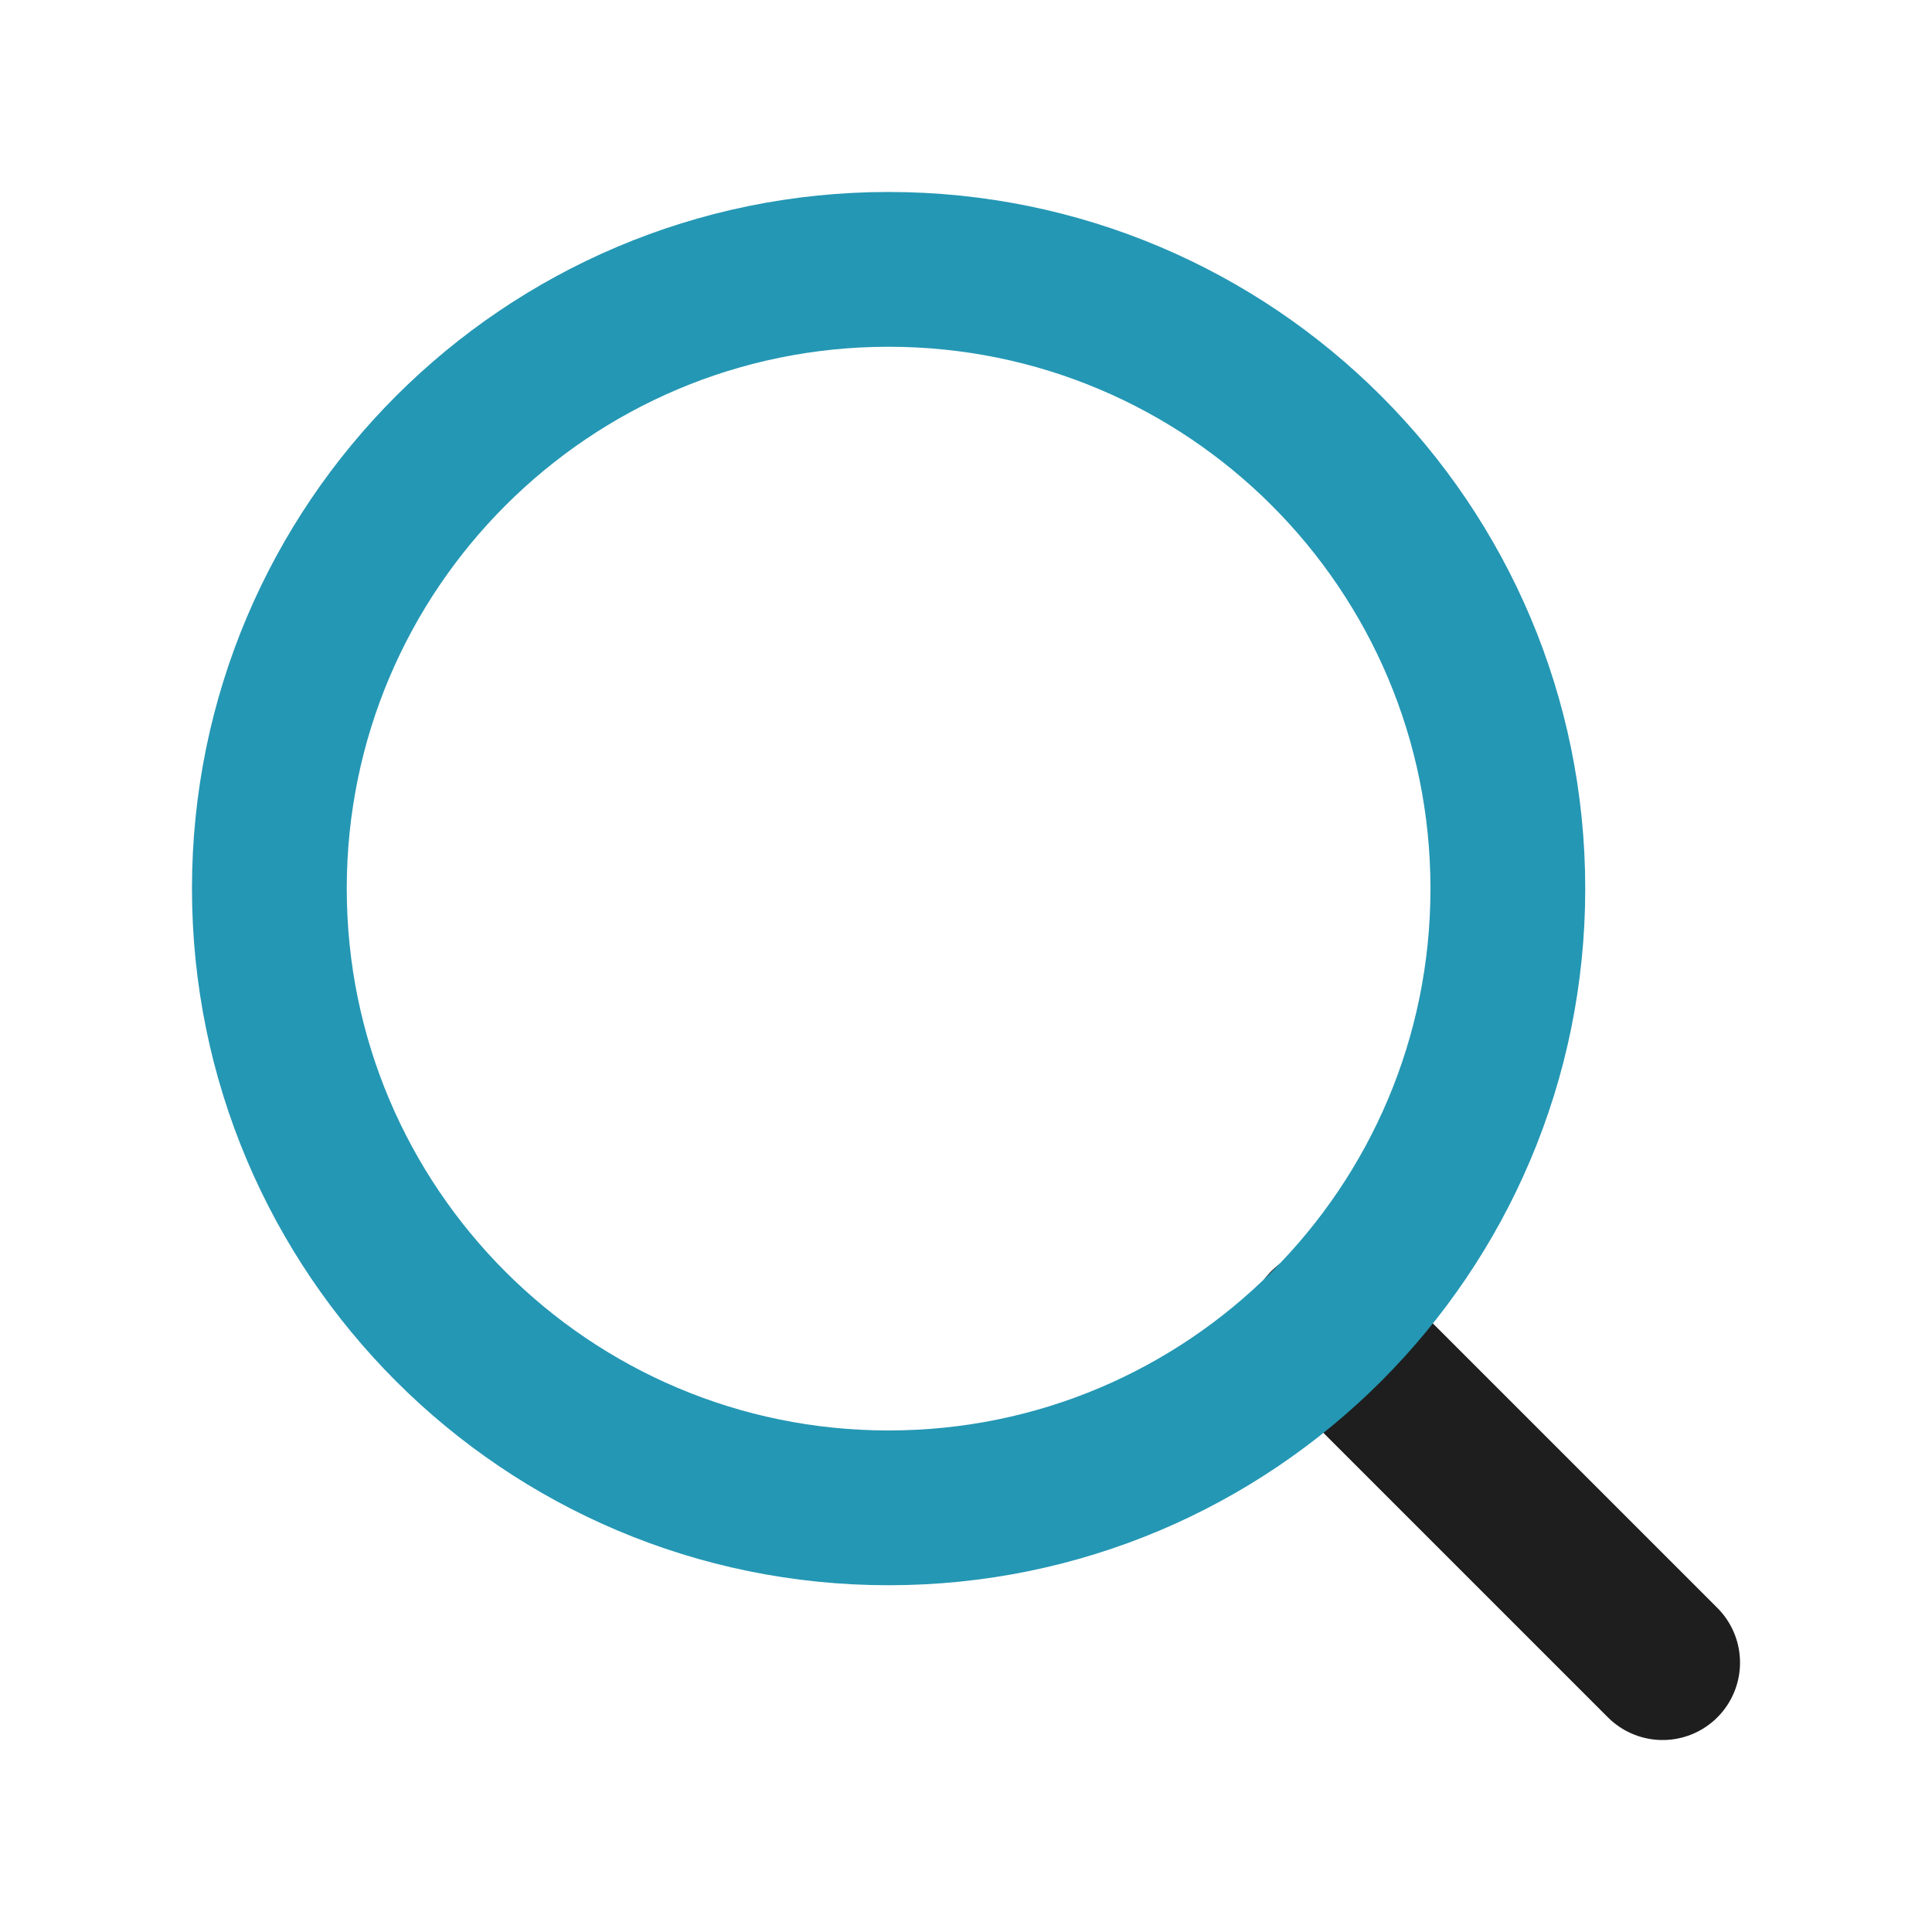
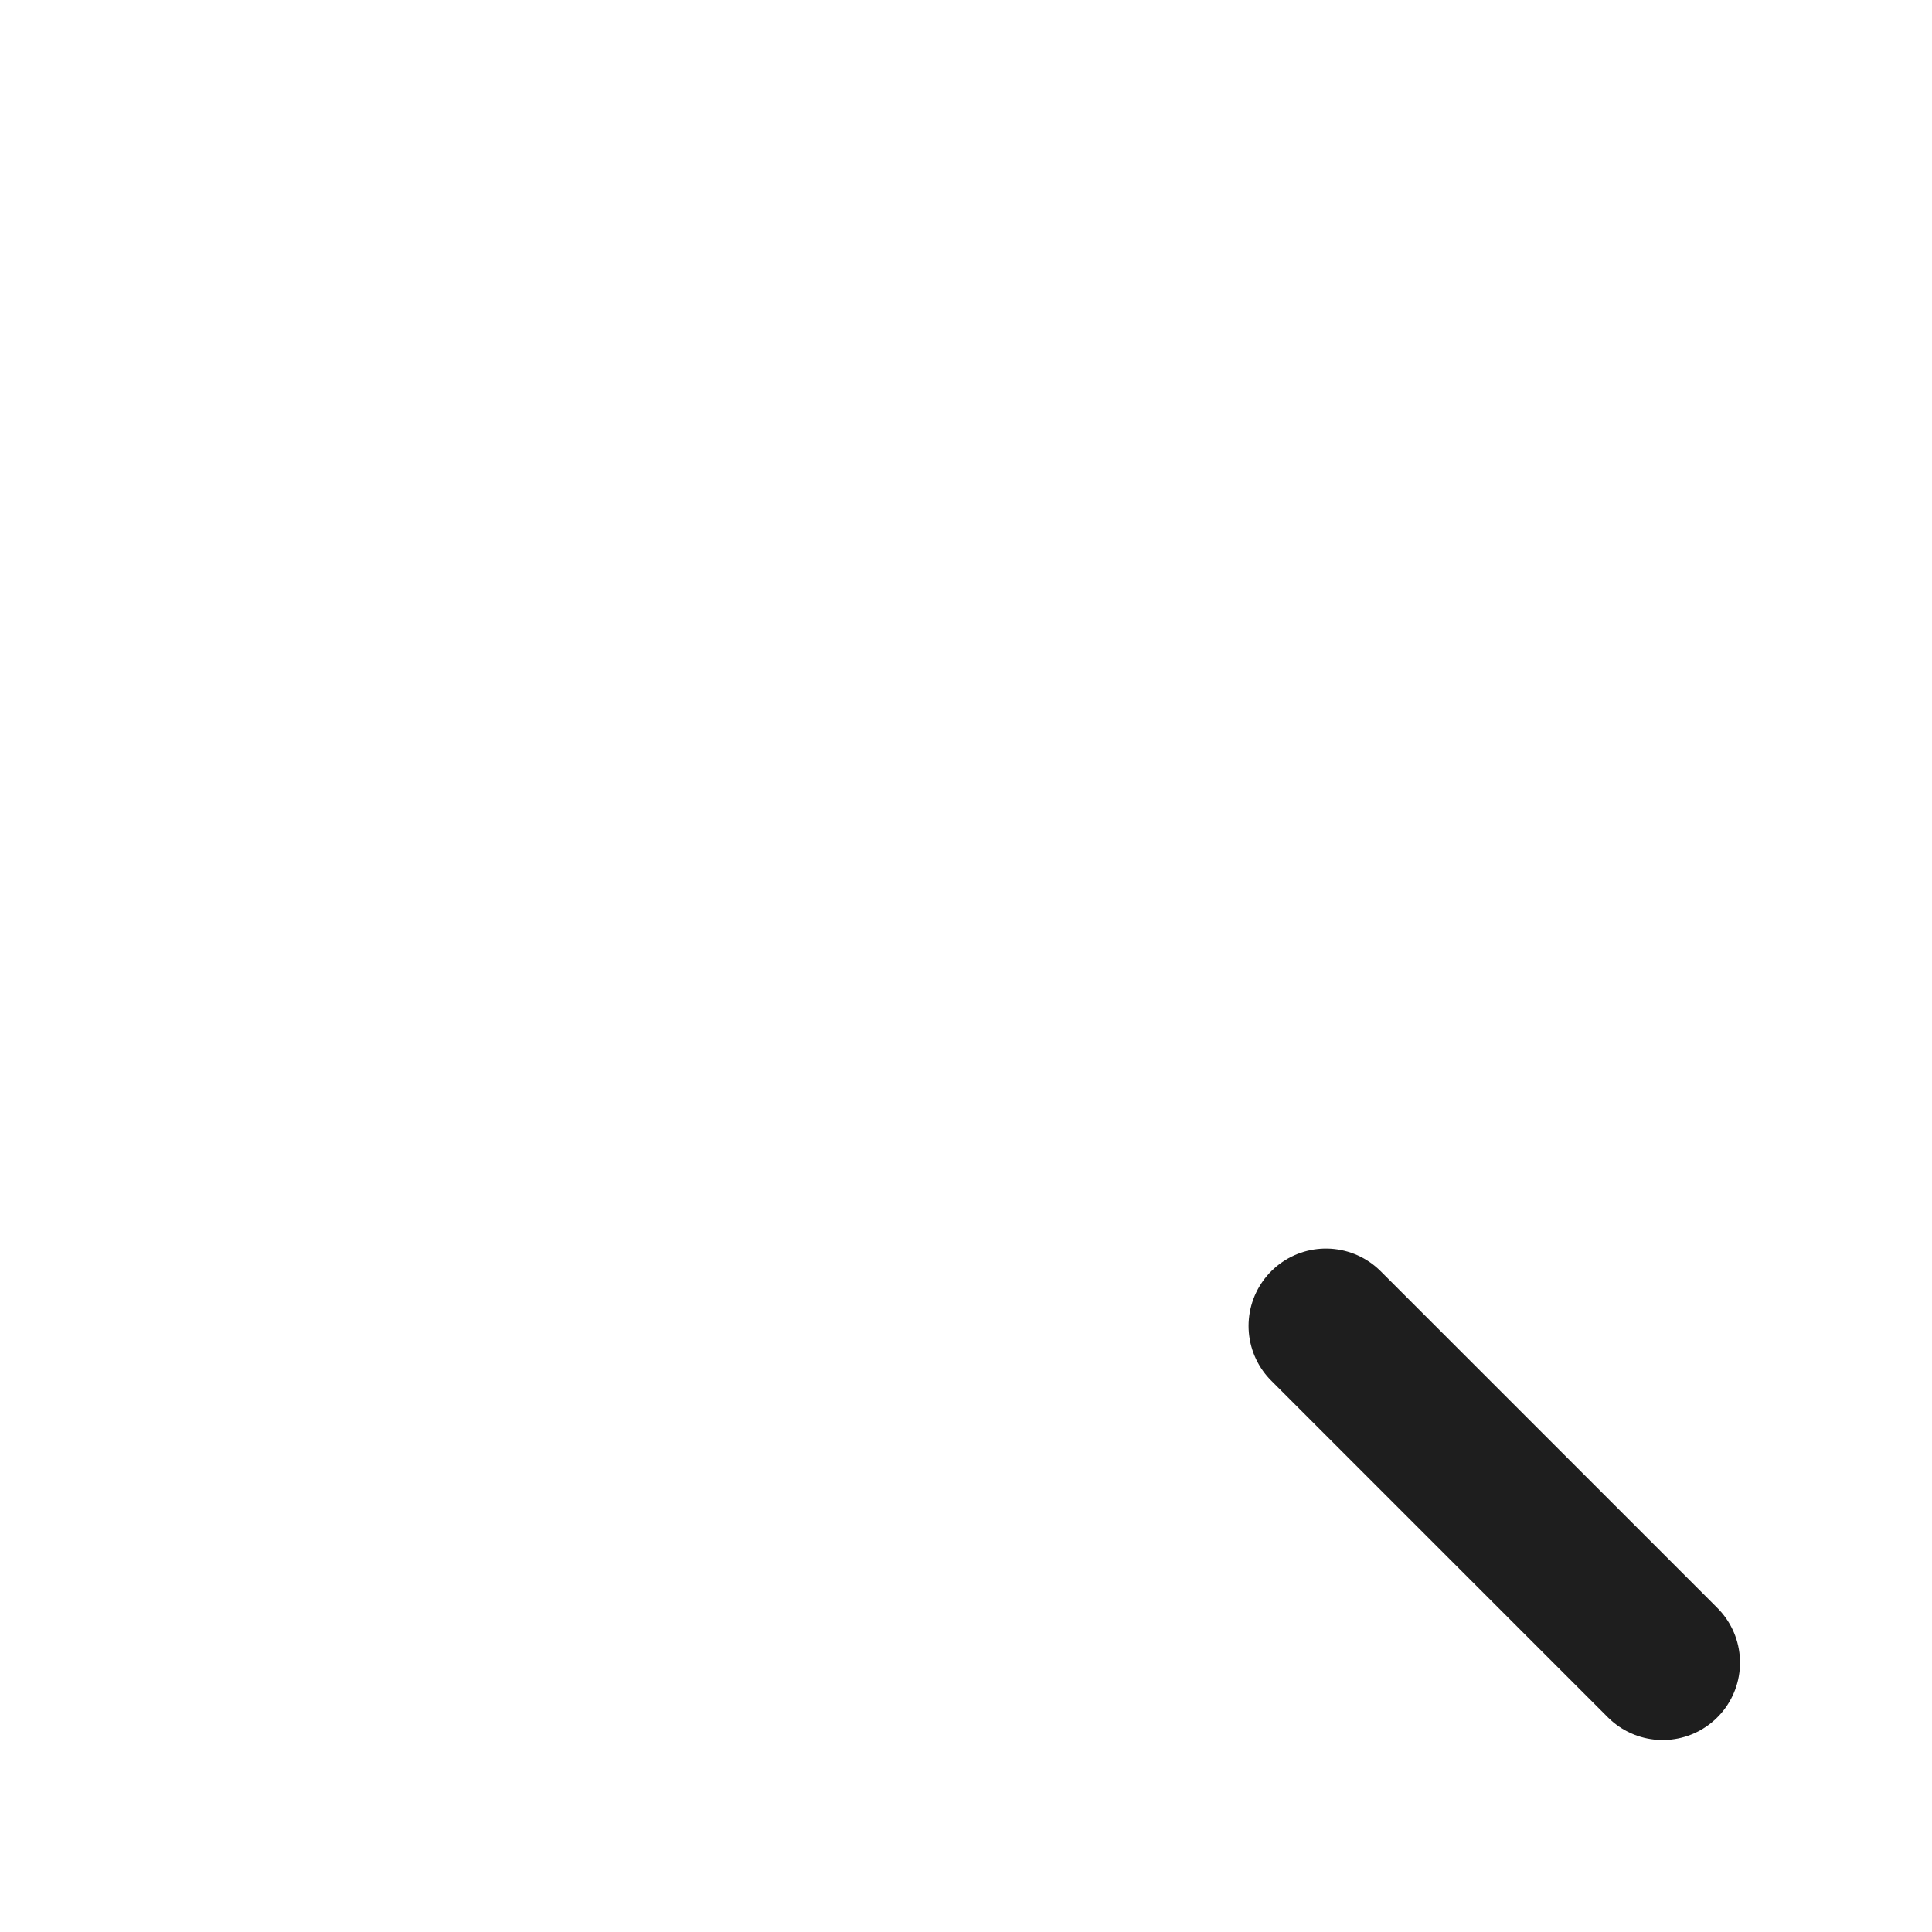
<svg xmlns="http://www.w3.org/2000/svg" width="26" height="26" viewBox="0 0 26 26" fill="none">
  <path d="M22.375 22.375L17.844 17.844" stroke="#1E1E1E" stroke-width="2.083" stroke-linecap="round" stroke-linejoin="round" />
-   <path d="M11.958 20.292C16.561 20.292 20.292 16.561 20.292 11.958C20.292 7.356 16.561 3.625 11.958 3.625C7.356 3.625 3.625 7.356 3.625 11.958C3.625 16.561 7.356 20.292 11.958 20.292Z" stroke="#2497B4" stroke-width="2.083" stroke-linecap="round" stroke-linejoin="round" />
</svg>